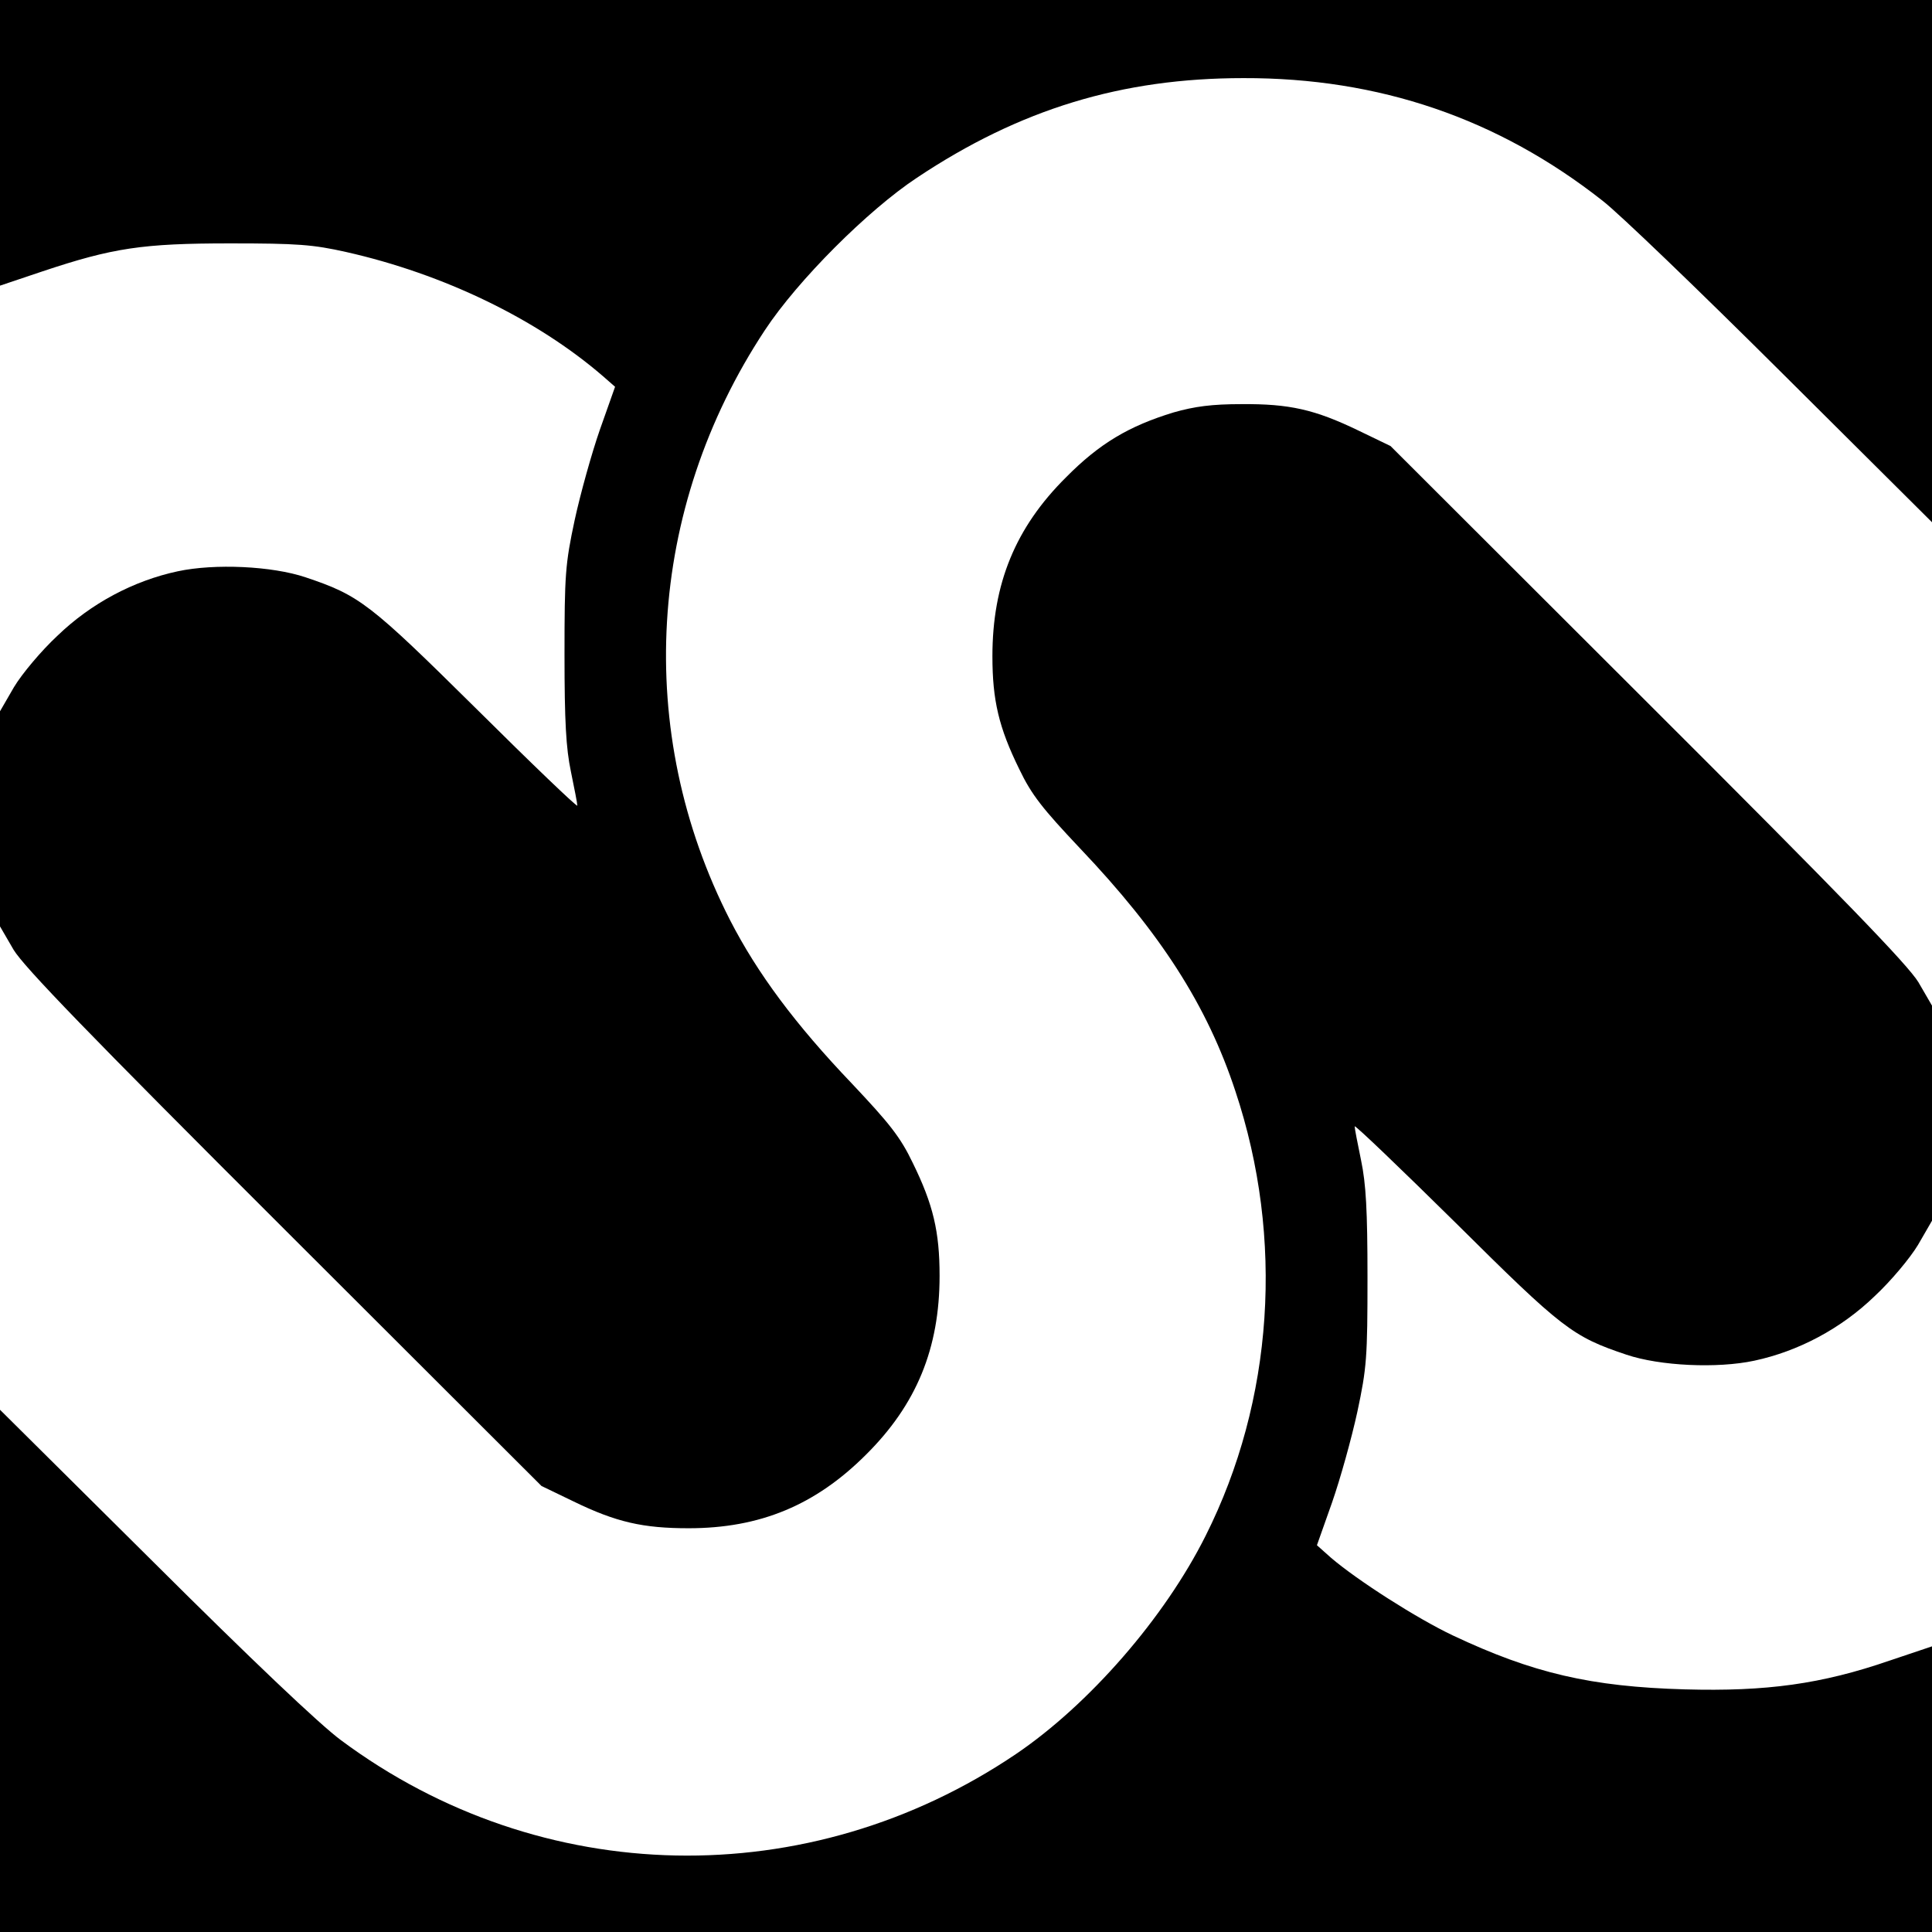
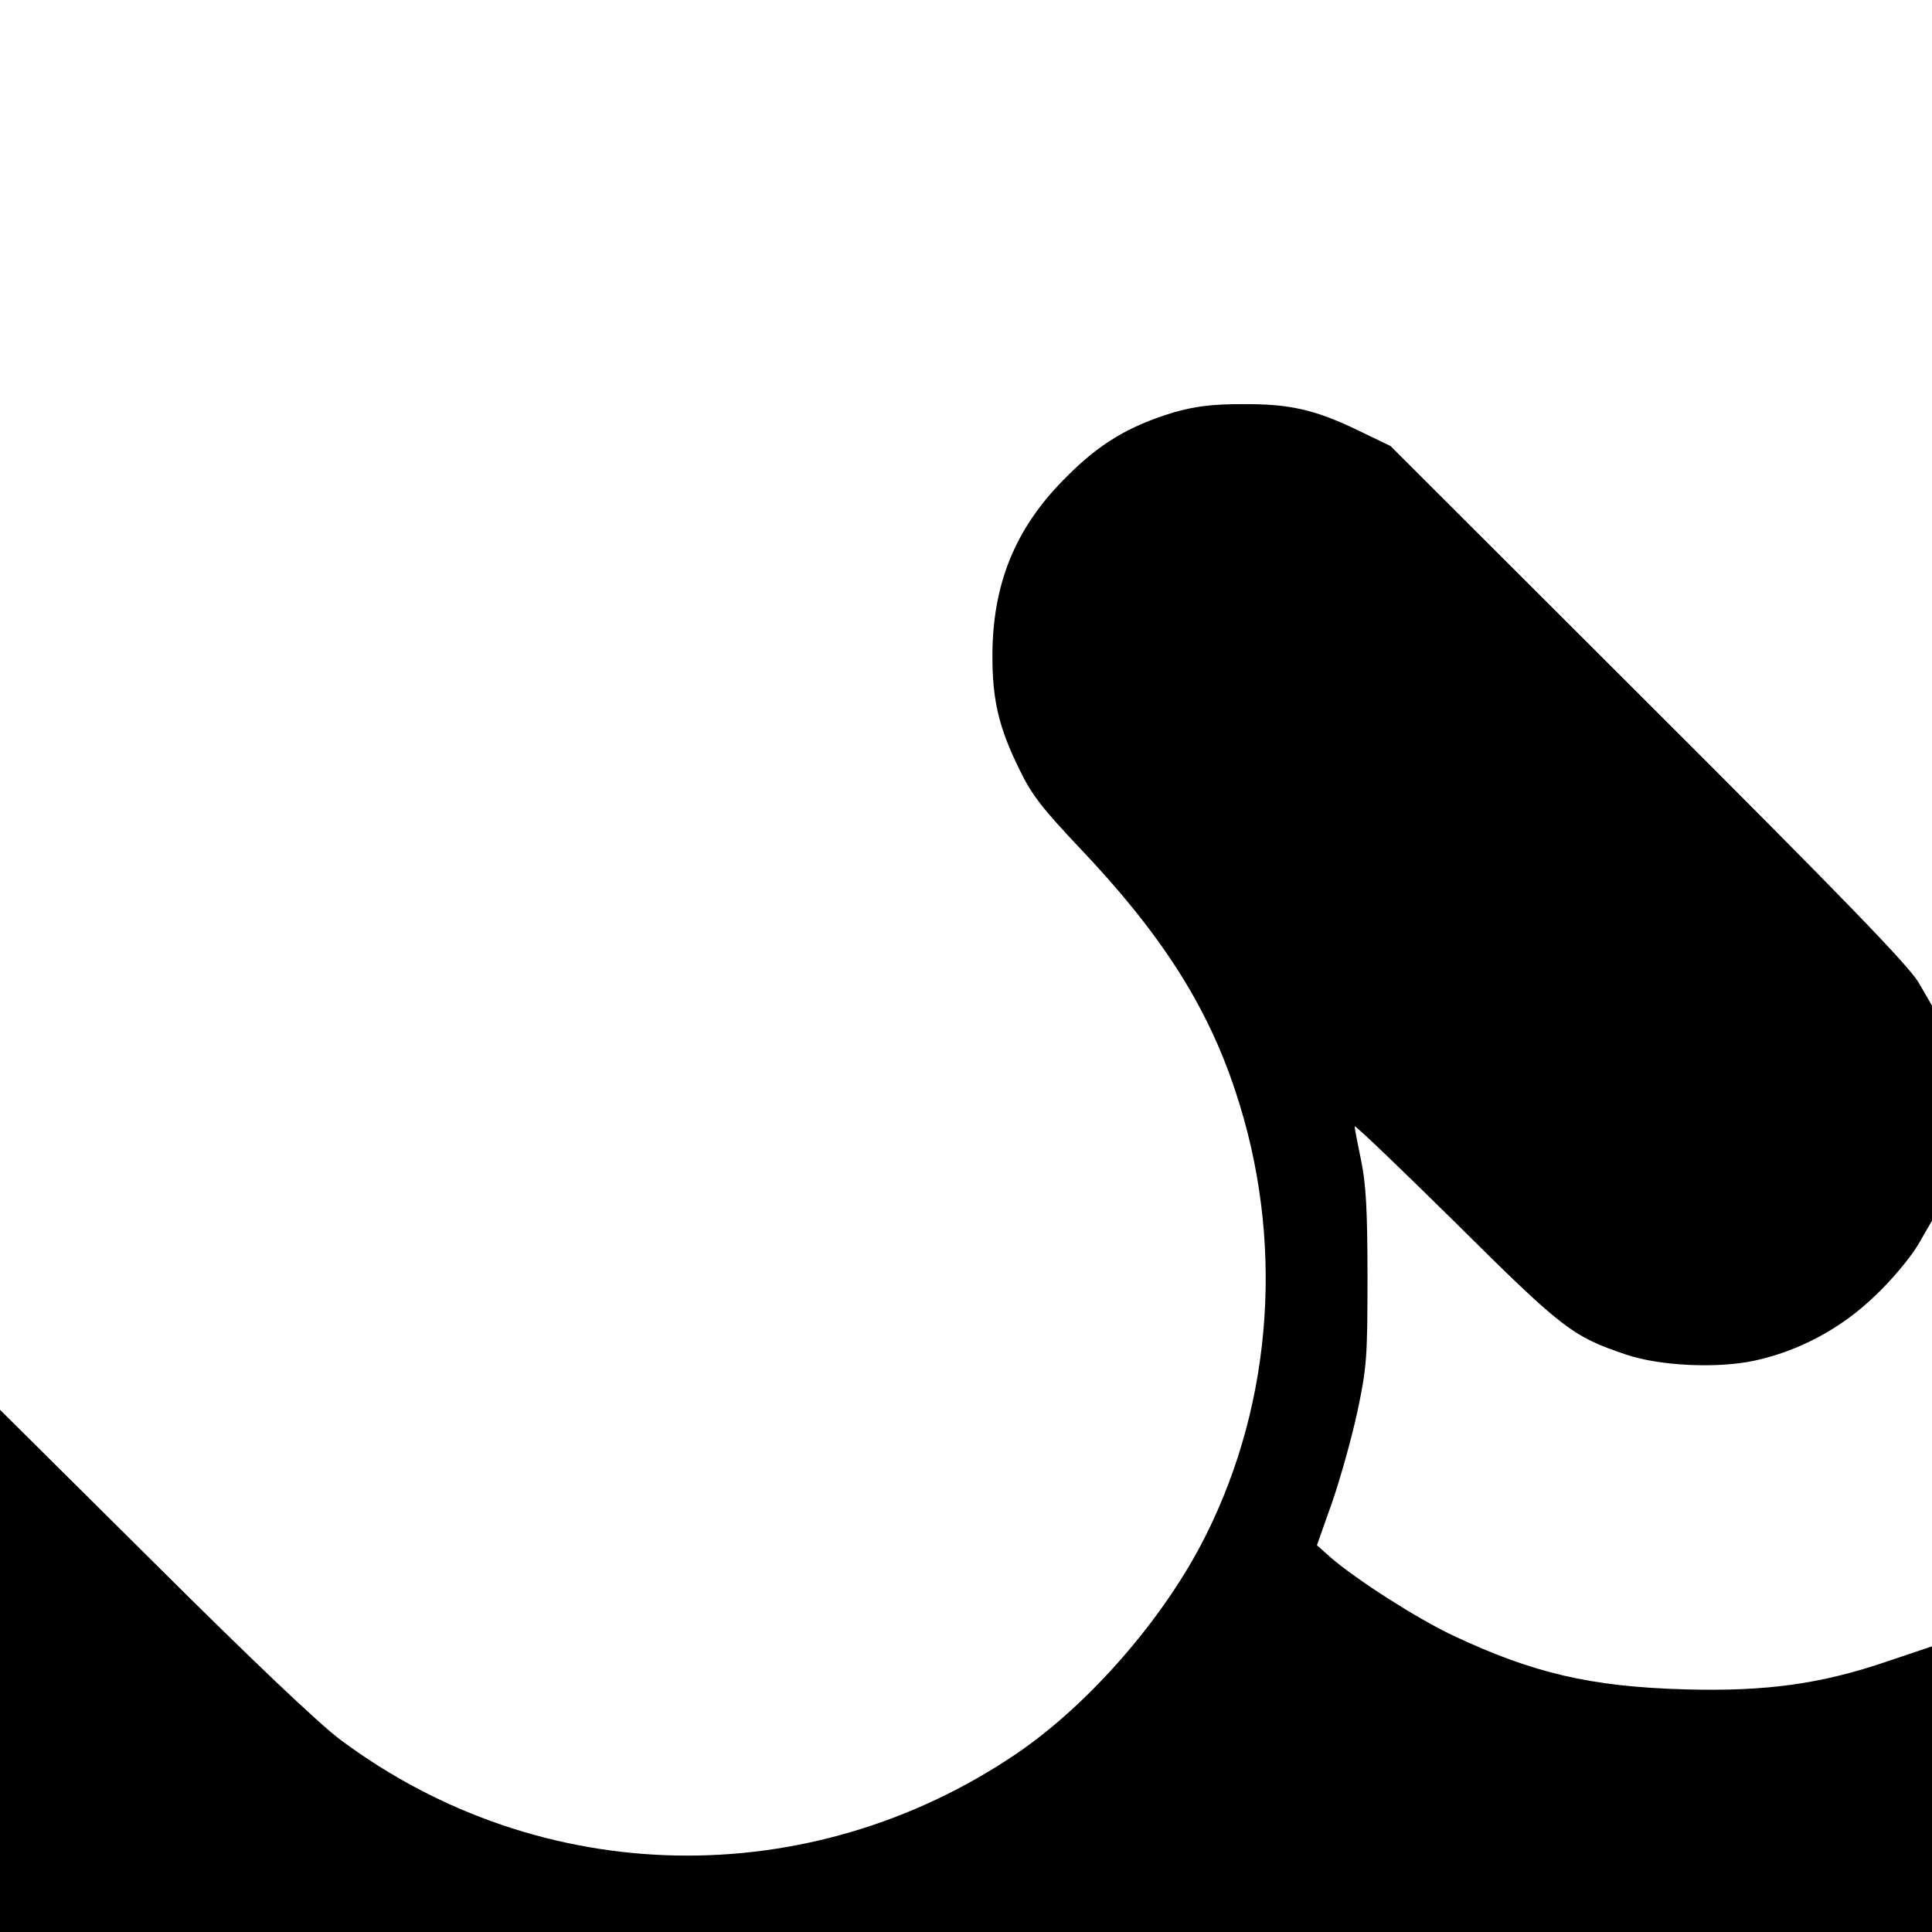
<svg xmlns="http://www.w3.org/2000/svg" version="1.0" width="512pt" height="512pt" viewBox="0 0 512 512" preserveAspectRatio="xMidYMid meet">
  <g transform="translate(0,512) scale(0.1,-0.1)" fill="#000000" stroke="none">
-     <path d="M0 4742 l0 -379 113 38 c186 62 264 74 497 74 178 0 219 -3 308 -23 257 -58 504 -177 680 -329 l32 -28 -40 -113 c-22 -63 -52 -171 -67 -240 -25 -117 -27 -145 -27 -357 0 -177 4 -248 17 -310 9 -44 17 -84 17 -90 0 -5 -120 110 -267 256 -284 281 -310 301 -453 349 -89 30 -241 37 -339 16 -117 -25 -230 -85 -319 -171 -43 -40 -94 -101 -115 -136 l-37 -64 0 -285 0 -285 36 -62 c28 -46 198 -222 718 -741 l681 -680 85 -41 c113 -55 184 -71 305 -71 189 0 336 61 470 195 134 133 195 282 195 474 0 117 -17 189 -71 299 -33 69 -62 105 -161 210 -151 158 -251 293 -323 433 -256 500 -221 1090 92 1564 87 132 273 318 403 404 273 182 543 264 865 264 360 1 675 -107 952 -325 43 -33 257 -239 476 -457 l397 -395 0 692 0 692 -2560 0 -2560 0 0 -378z" />
    <path d="M3110 4027 c-118 -36 -196 -82 -285 -172 -134 -133 -195 -282 -195 -474 0 -117 17 -189 71 -299 33 -69 62 -105 161 -210 213 -224 337 -416 412 -644 130 -390 101 -820 -79 -1178 -109 -218 -309 -447 -502 -578 -550 -372 -1259 -358 -1789 36 -56 41 -241 217 -496 471 l-408 405 0 -692 0 -692 2560 0 2560 0 0 379 0 378 -113 -38 c-180 -62 -326 -82 -542 -76 -249 7 -403 43 -615 143 -95 45 -253 146 -323 206 l-37 33 40 113 c22 63 52 171 67 240 25 117 27 145 27 357 0 177 -4 248 -17 310 -9 44 -17 84 -17 90 0 5 120 -110 268 -256 283 -281 309 -301 452 -349 89 -30 241 -37 339 -16 117 25 230 85 319 171 43 40 94 101 115 136 l37 64 0 285 0 285 -36 62 c-28 46 -198 222 -718 741 l-681 680 -85 41 c-116 56 -183 71 -310 70 -78 0 -124 -6 -180 -22z" />
  </g>
</svg>